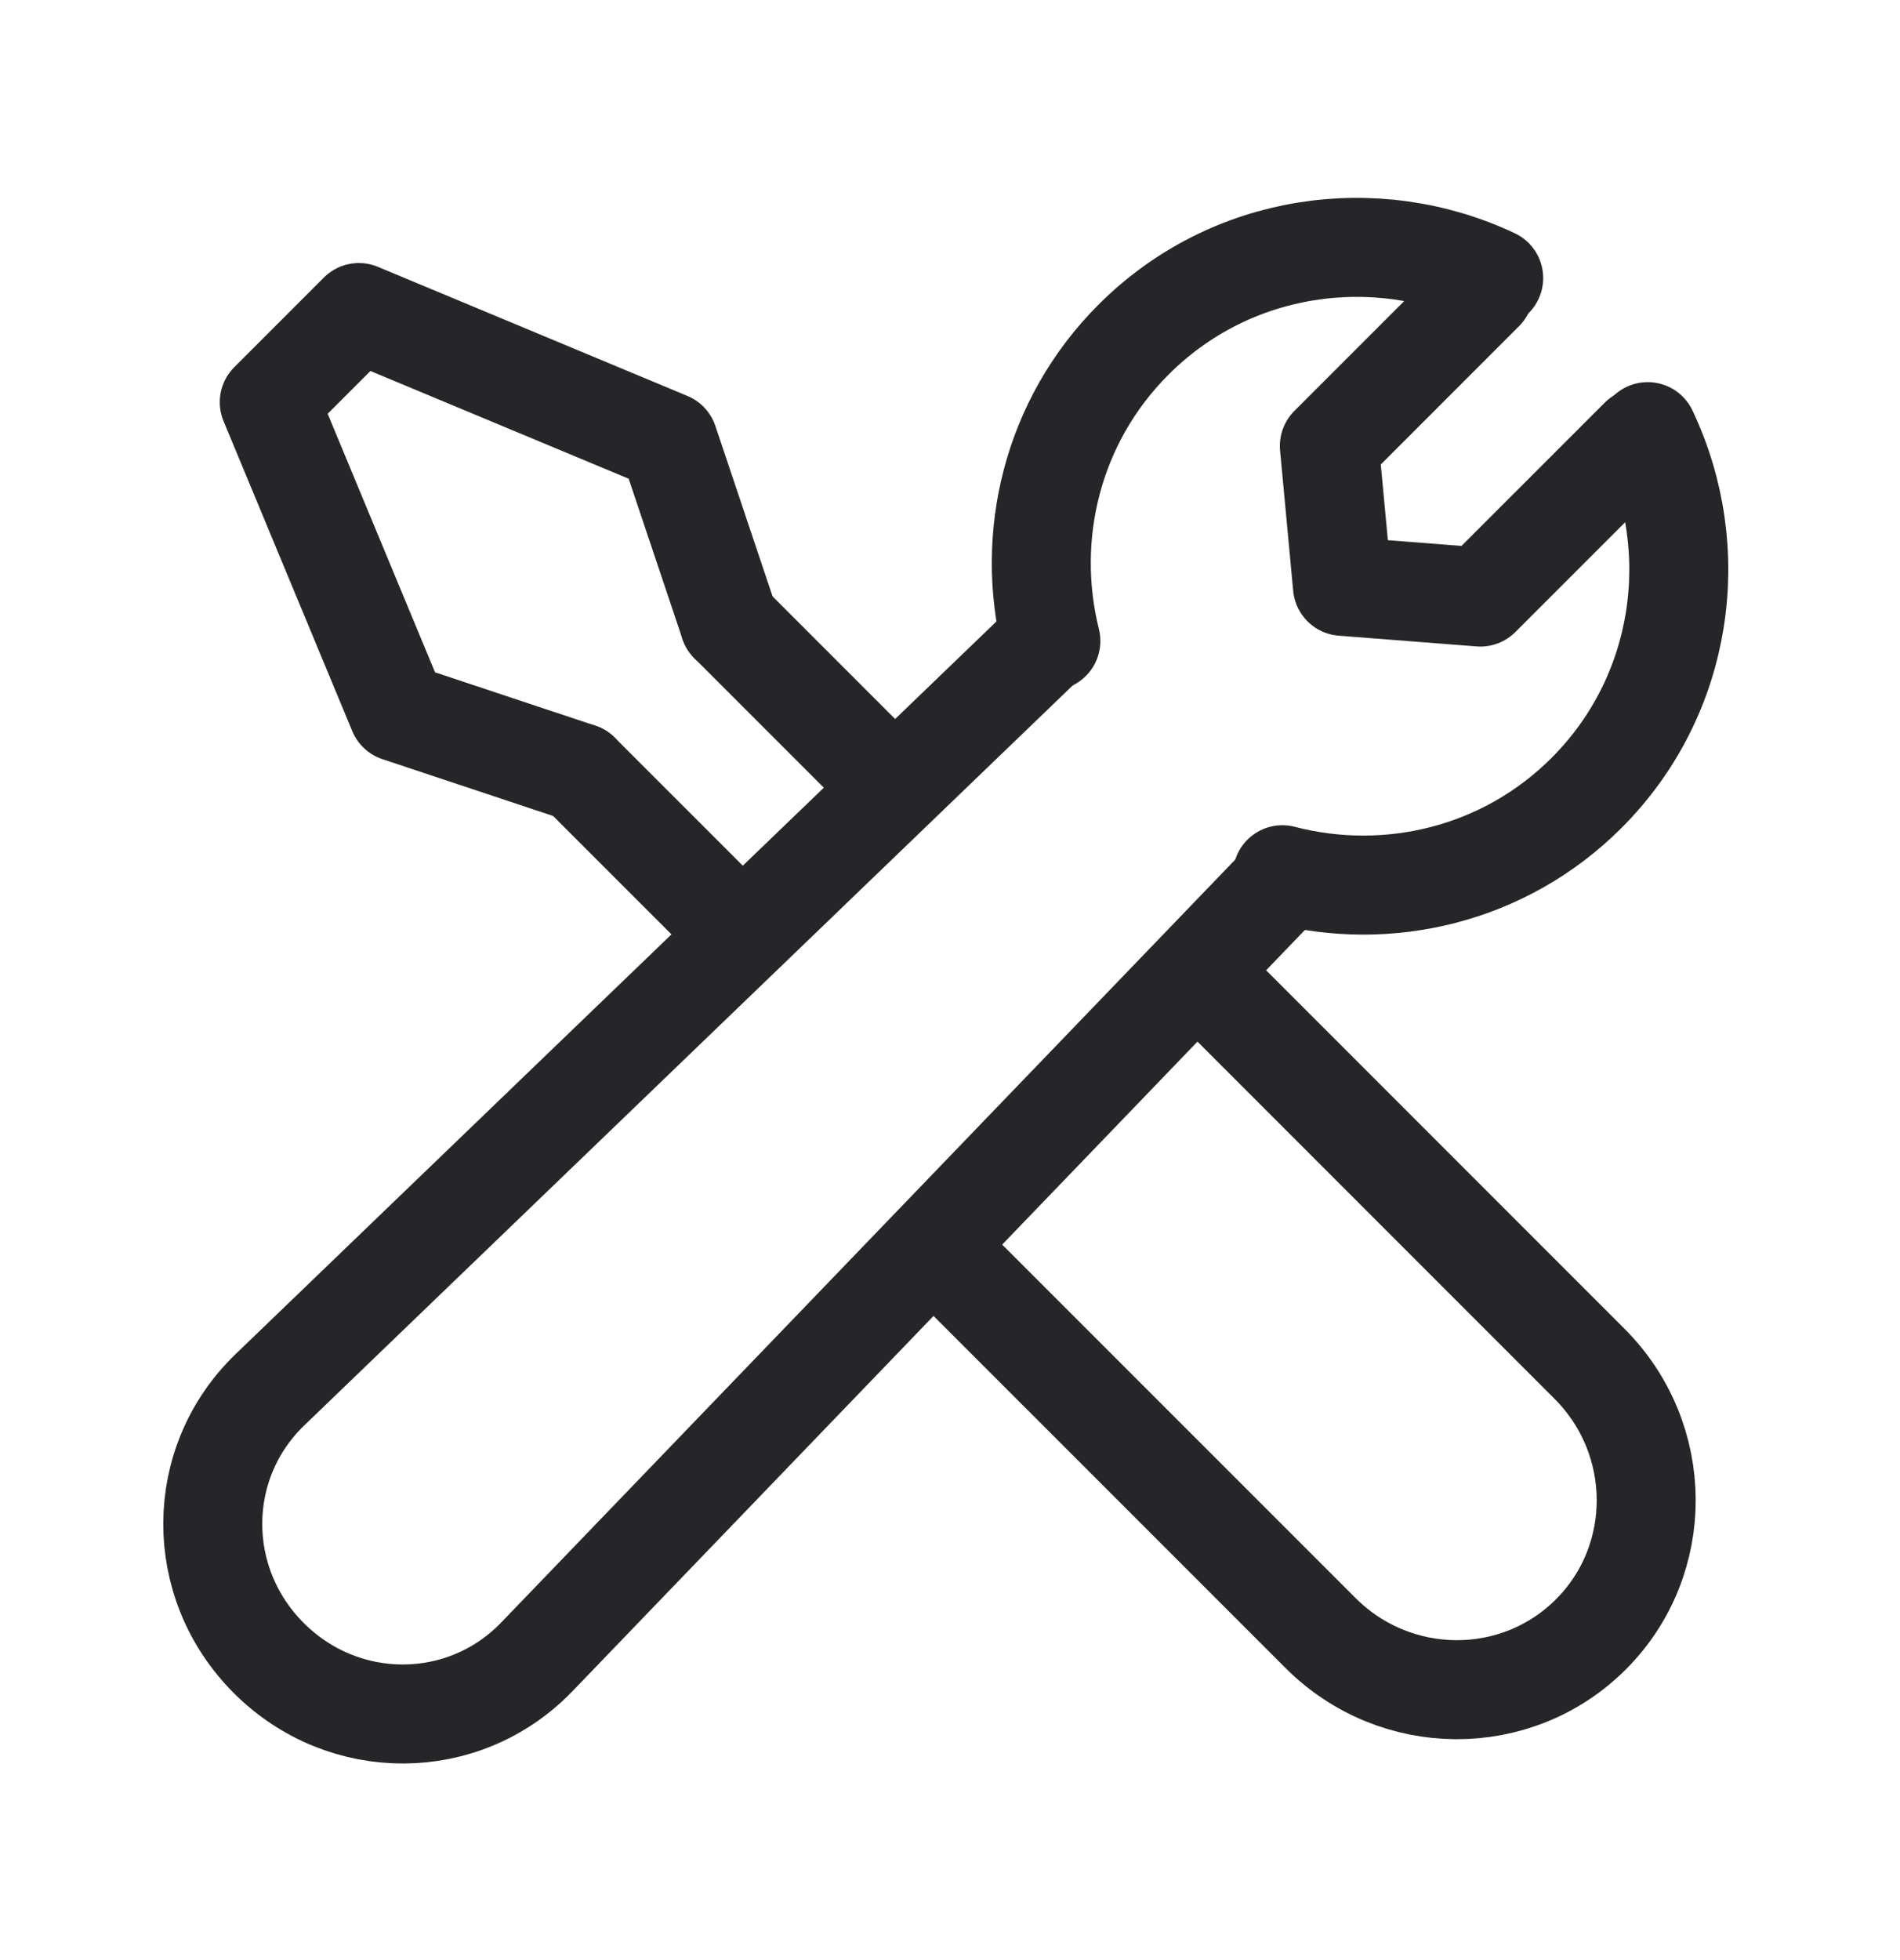
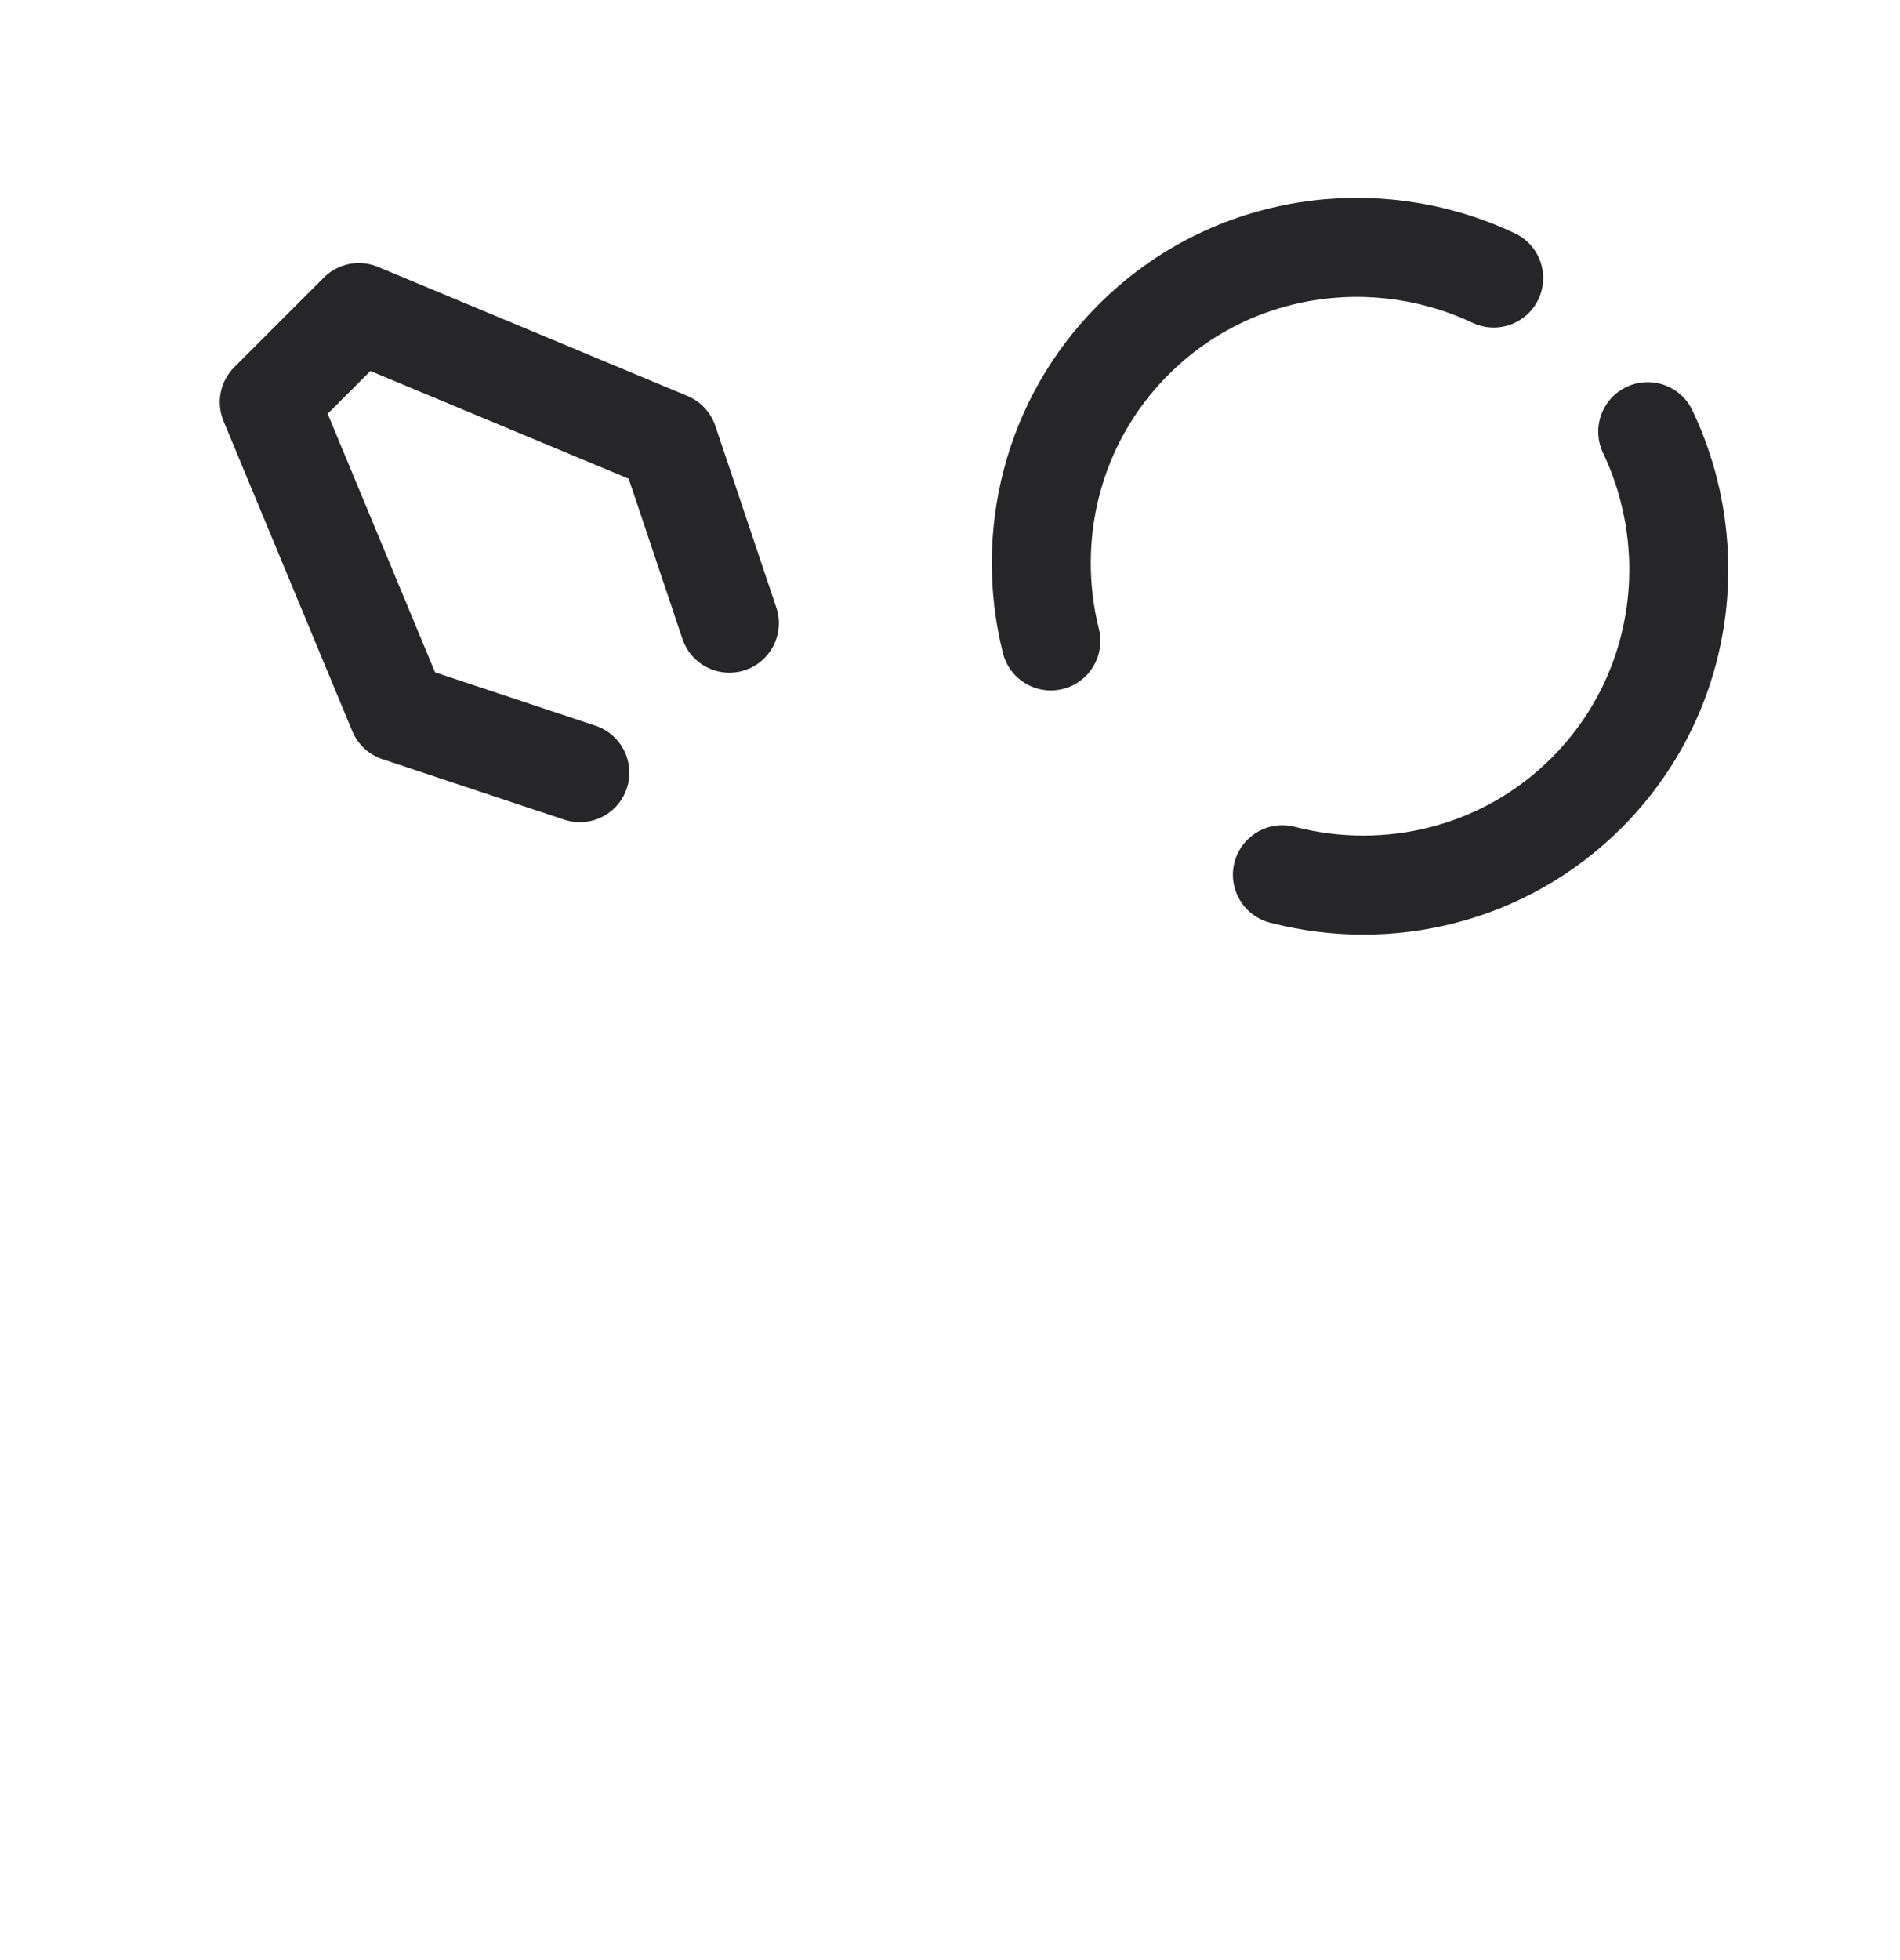
<svg xmlns="http://www.w3.org/2000/svg" width="32" height="33" viewBox="0 0 32 33" fill="none">
-   <path d="M20.588 16.778L26.77 22.96C28.035 24.225 28.045 26.264 26.794 27.516C25.542 28.767 23.503 28.757 22.239 27.492L16.056 21.31" stroke="#262629" stroke-width="1.667" stroke-linecap="round" stroke-linejoin="round" />
-   <path d="M12.283 10.491L14.827 13.035M12.309 15.552L9.765 13.009" stroke="#262629" stroke-width="1.667" stroke-linecap="round" stroke-linejoin="round" />
  <path d="M9.766 13.009L6.703 11.99L4.535 6.771L6.044 5.262L11.258 7.436L12.284 10.492" stroke="#262629" stroke-width="1.667" stroke-linecap="round" stroke-linejoin="round" />
-   <path d="M21.657 14.788L9.04 27.896C7.811 29.17 5.79 29.178 4.526 27.914C3.262 26.65 3.27 24.629 4.544 23.4L17.671 10.764" stroke="#262629" stroke-width="1.667" stroke-linecap="round" stroke-linejoin="round" />
  <path d="M25.157 4.681C23.164 3.741 20.724 4.084 19.091 5.718C17.72 7.088 17.258 9.025 17.699 10.791M21.598 14.727C23.377 15.19 25.338 14.732 26.721 13.349C28.359 11.711 28.7 9.263 27.751 7.267" stroke="#262629" stroke-width="1.667" stroke-linecap="round" stroke-linejoin="round" />
-   <path d="M27.615 7.37L24.932 10.052L22.61 9.871L22.389 7.508L24.993 4.904" stroke="#262629" stroke-width="1.667" stroke-linecap="round" stroke-linejoin="round" />
</svg>